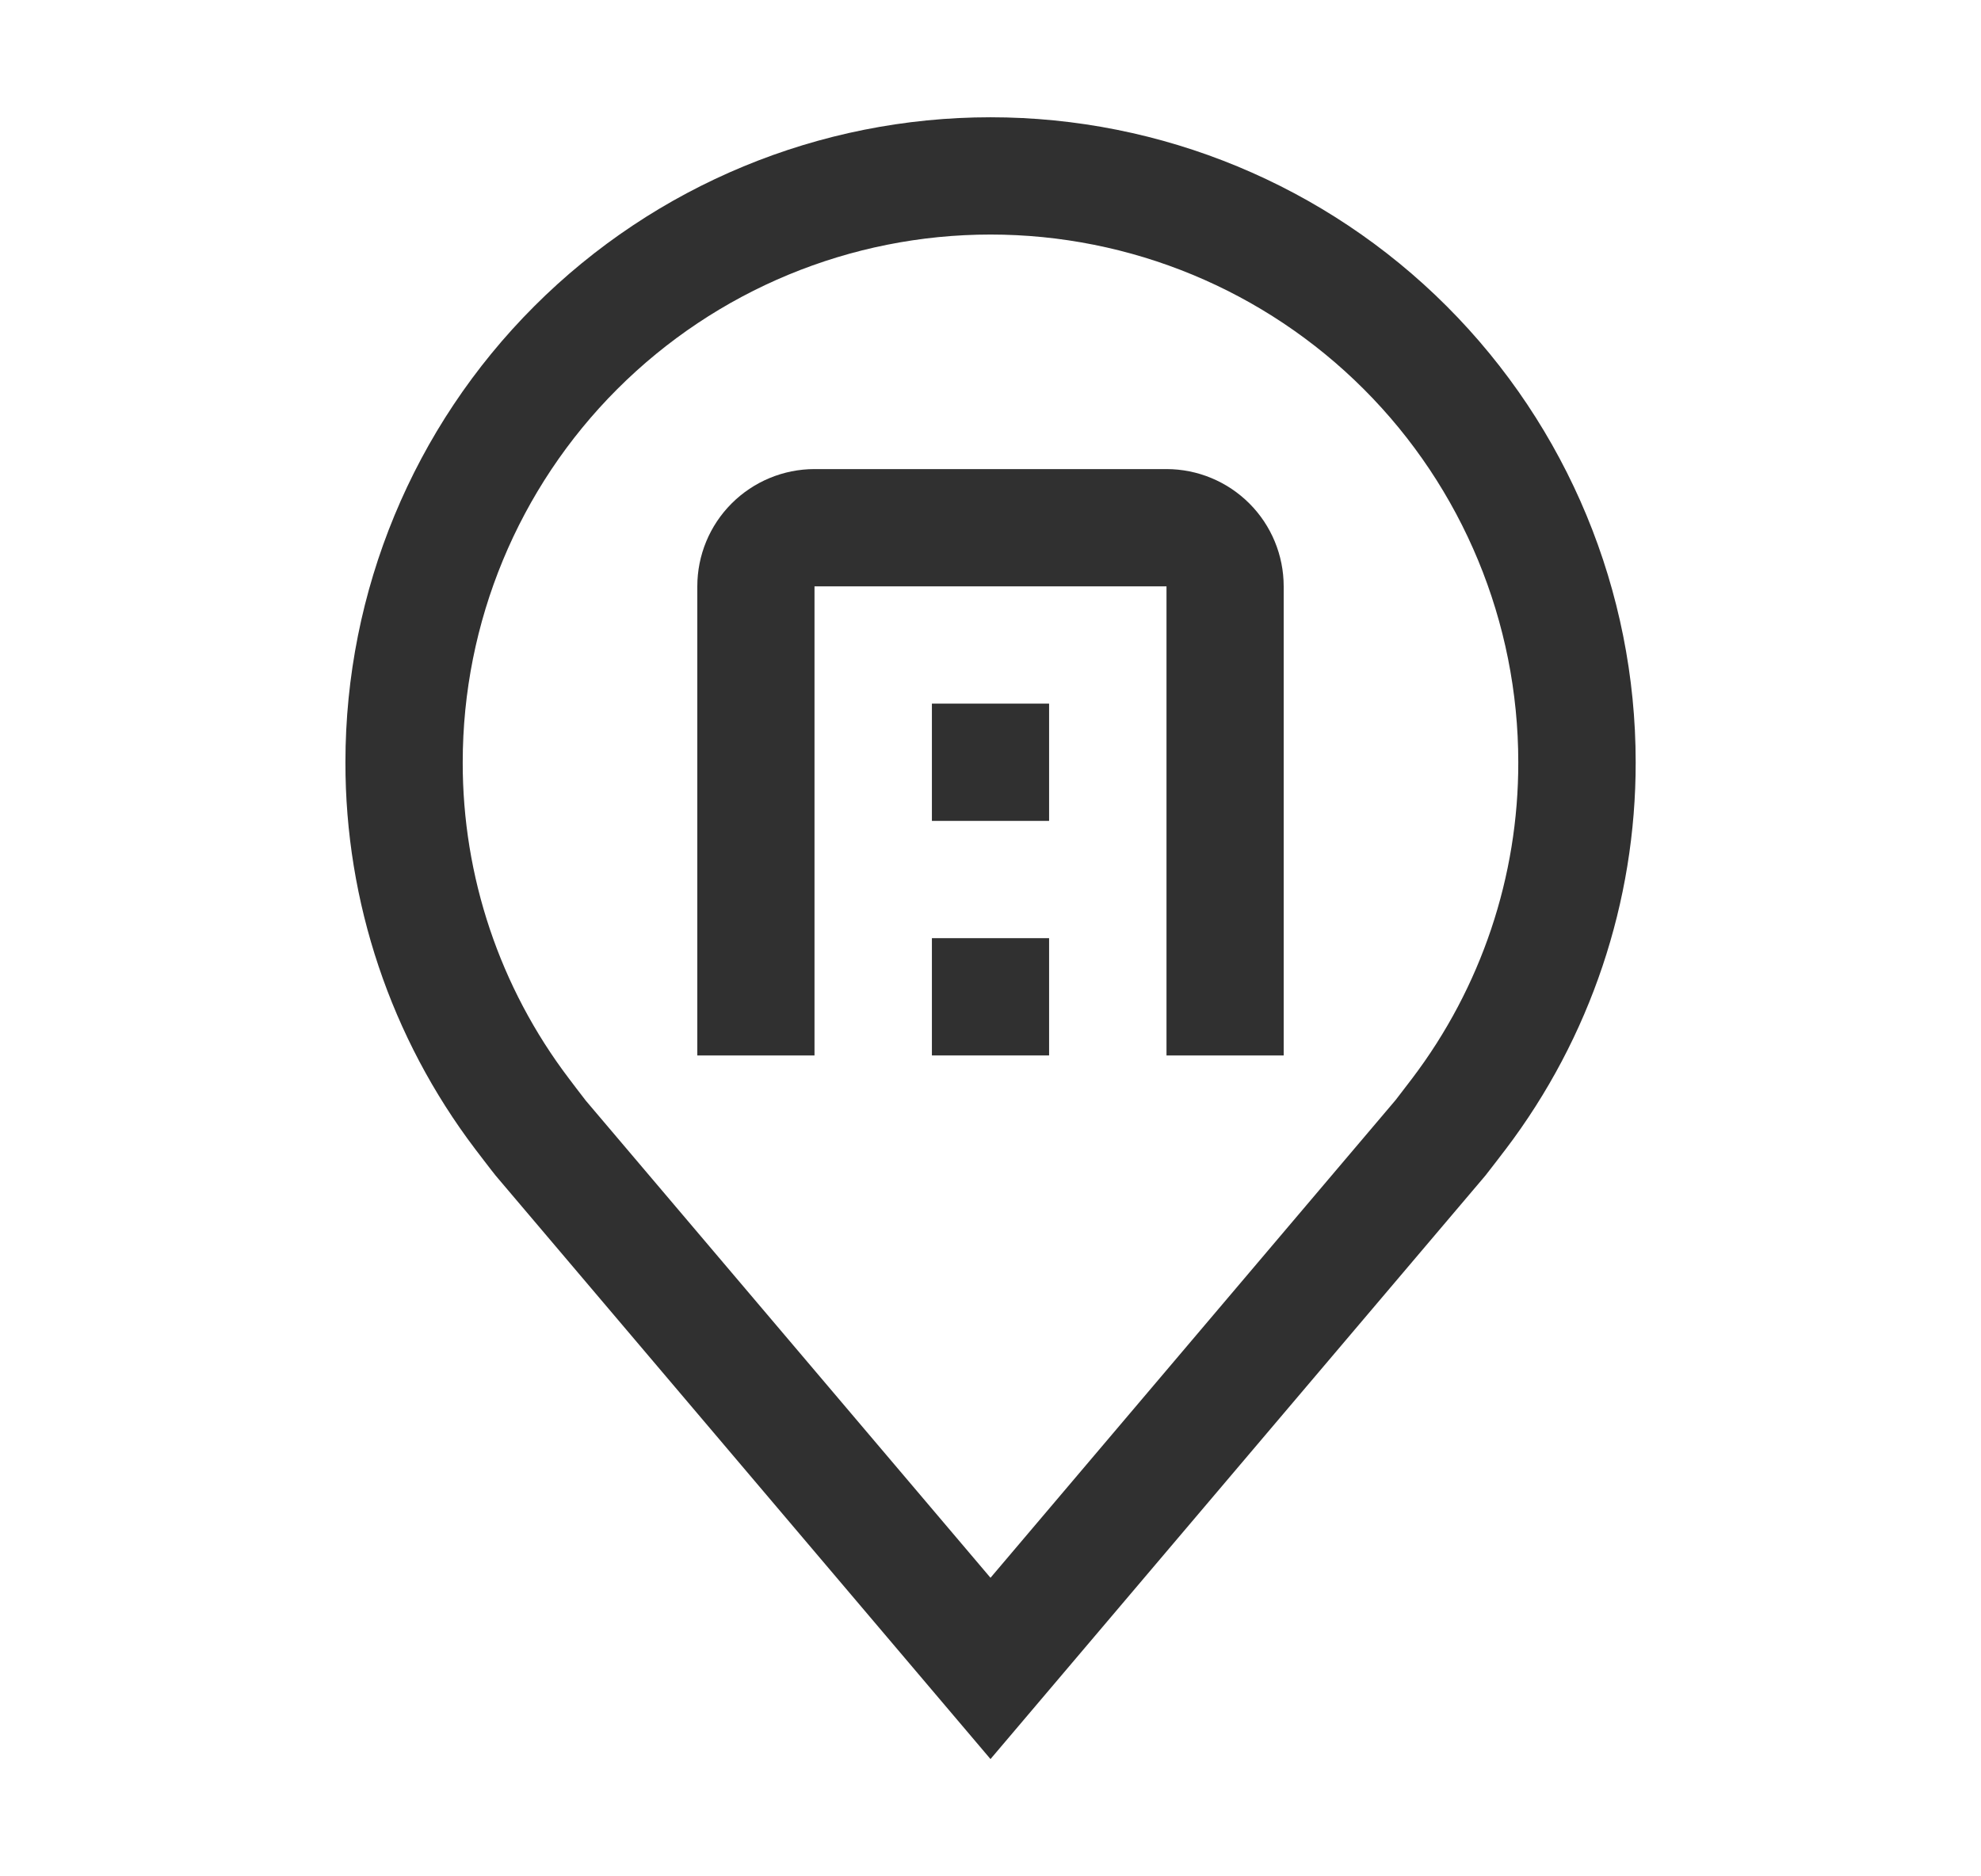
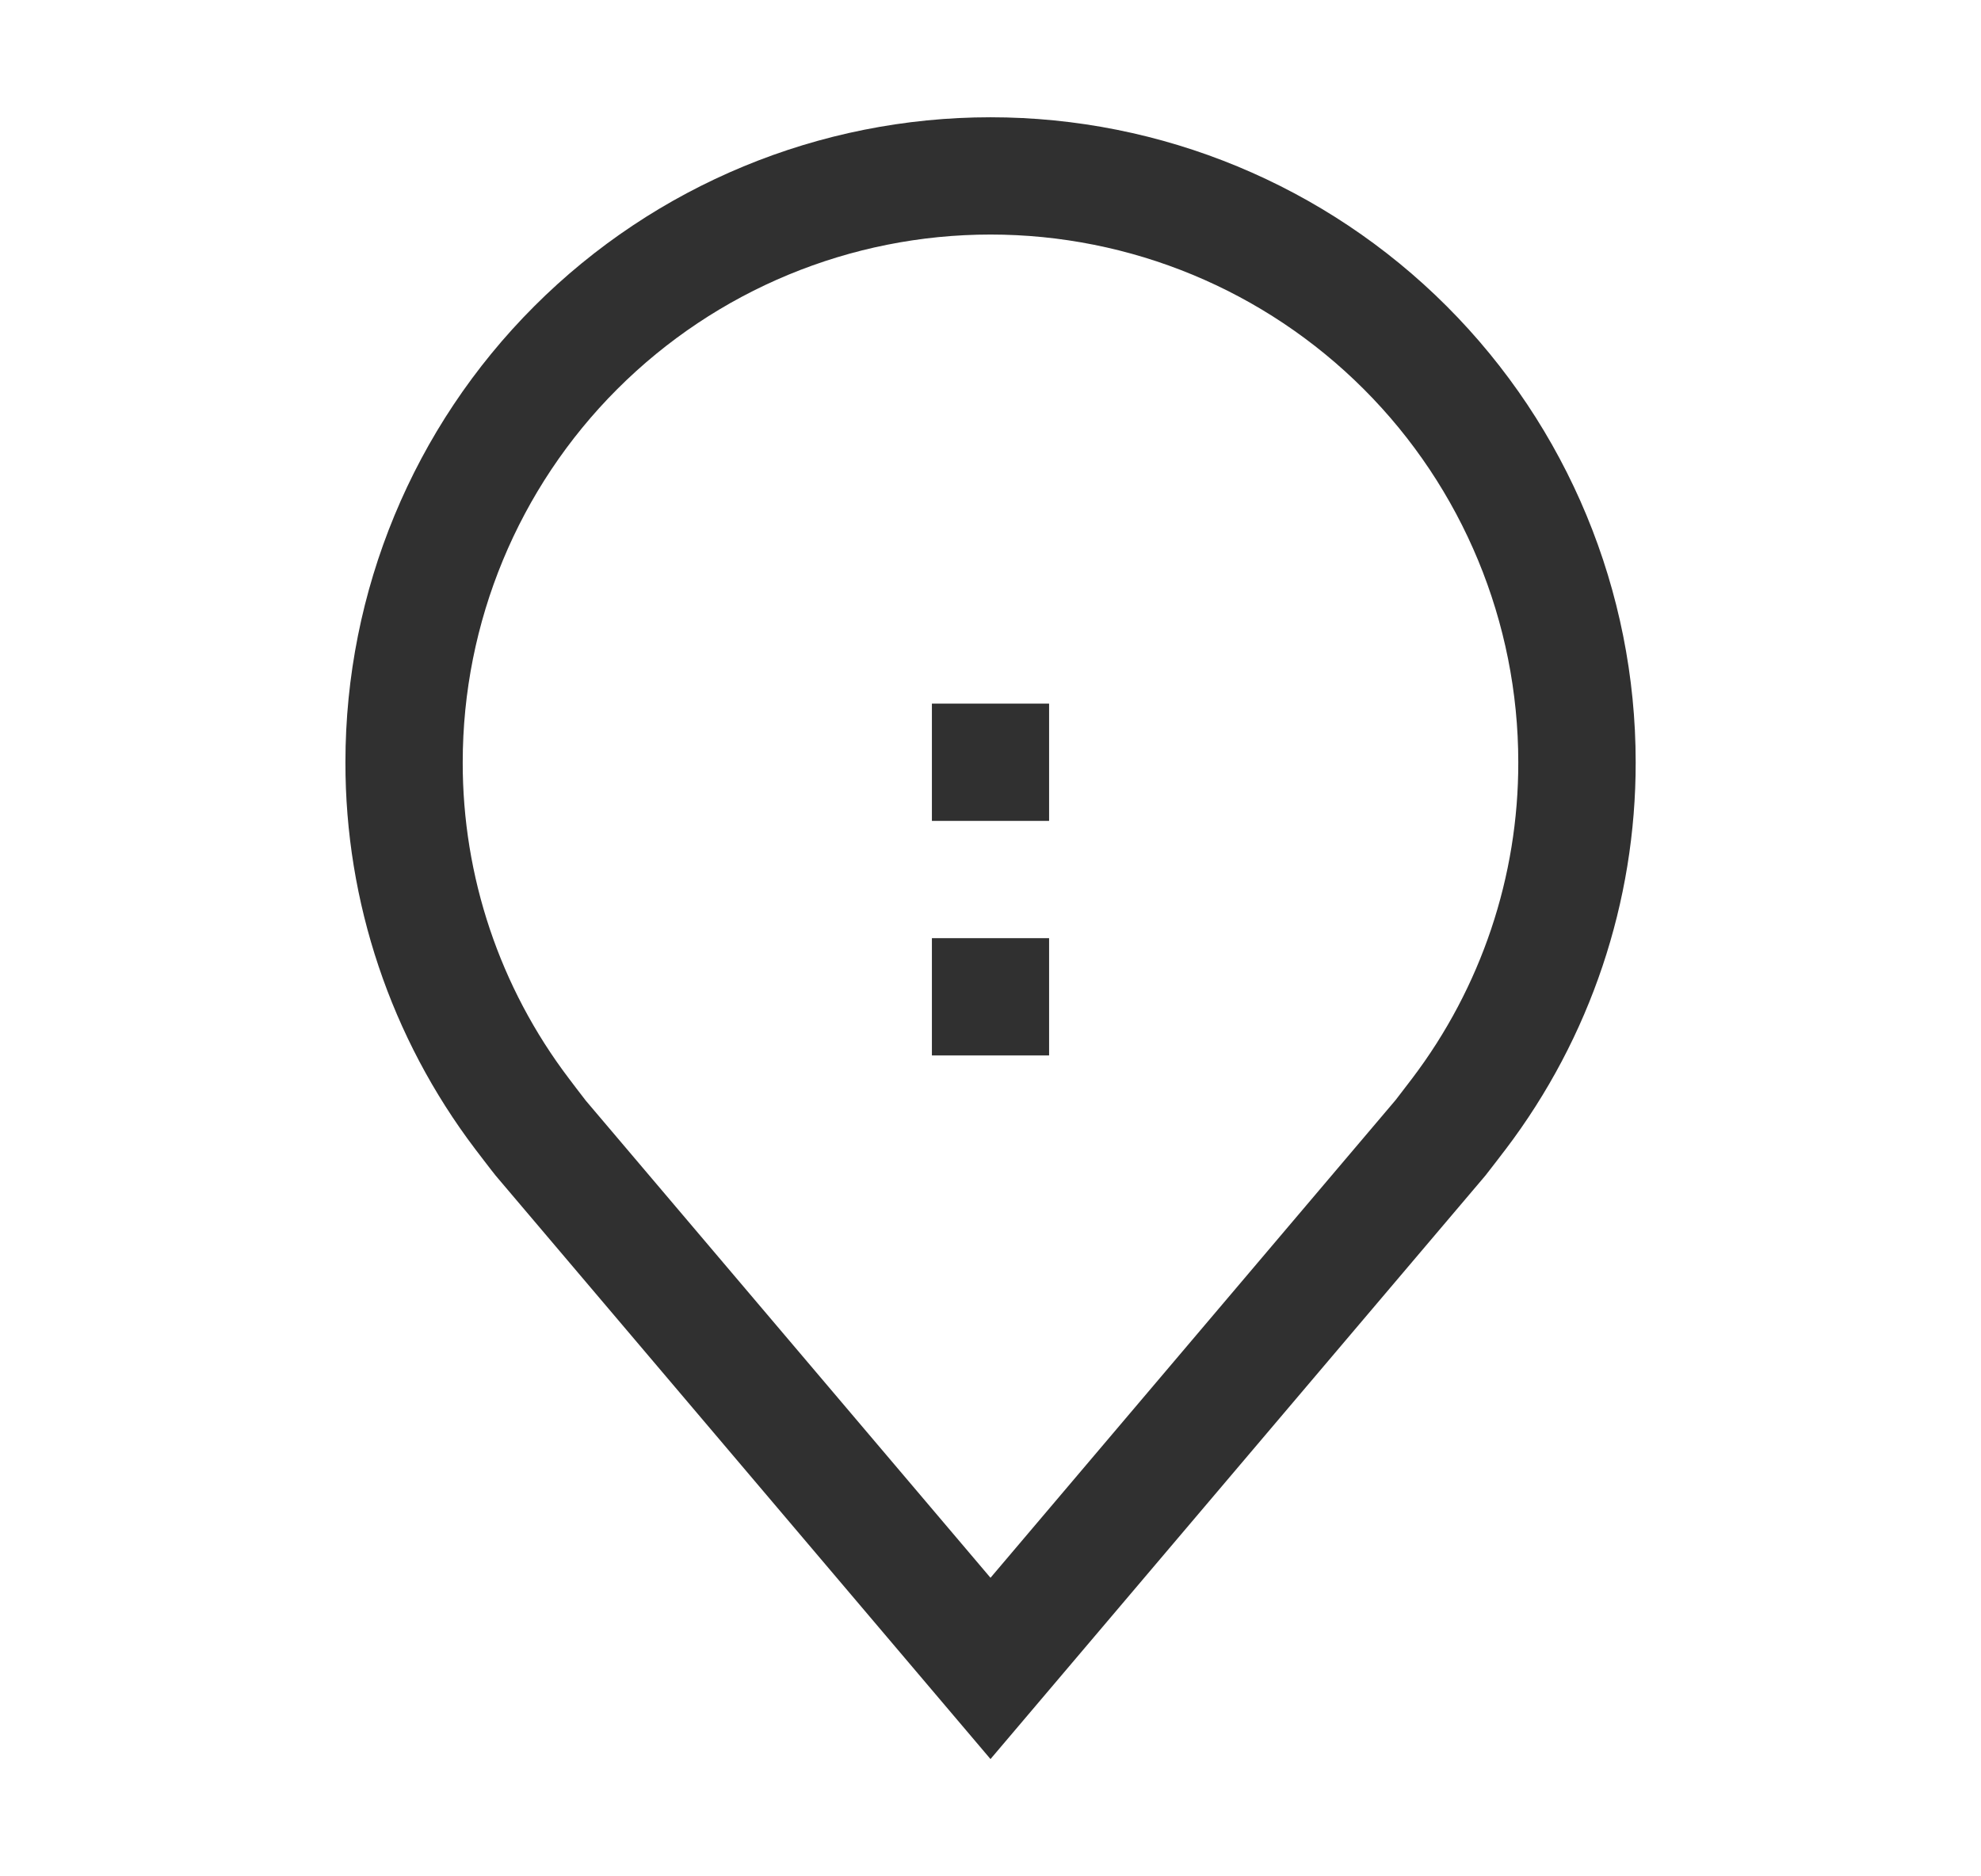
<svg xmlns="http://www.w3.org/2000/svg" width="19" height="18" viewBox="0 0 19 18" fill="none">
  <path d="M9.5 16.875L4.755 11.279C4.728 11.247 4.559 11.025 4.559 11.025C3.749 9.957 3.311 8.653 3.313 7.312C3.313 5.671 3.964 4.098 5.125 2.937C6.285 1.777 7.859 1.125 9.5 1.125C11.141 1.125 12.715 1.777 13.875 2.937C15.036 4.098 15.688 5.671 15.688 7.312C15.69 8.652 15.252 9.956 14.442 11.024L14.441 11.025C14.441 11.025 14.272 11.247 14.247 11.277L9.5 16.875ZM5.457 10.347C5.458 10.348 5.588 10.521 5.618 10.558L9.5 15.136L13.387 10.551C13.412 10.52 13.543 10.346 13.544 10.346C14.206 9.473 14.564 8.408 14.562 7.312C14.562 5.97 14.029 4.682 13.08 3.733C12.13 2.783 10.843 2.25 9.5 2.25C8.157 2.25 6.87 2.783 5.92 3.733C4.971 4.682 4.438 5.97 4.438 7.312C4.436 8.408 4.794 9.474 5.457 10.347Z" fill="#303030" />
-   <path d="M12.312 10.125H11.188V5.625H7.812V10.125H6.688V5.625C6.688 5.327 6.806 5.041 7.017 4.83C7.228 4.619 7.514 4.5 7.812 4.5H11.188C11.486 4.5 11.772 4.619 11.983 4.83C12.194 5.041 12.312 5.327 12.312 5.625V10.125Z" fill="#303030" />
  <path d="M10.062 9H8.938V10.125H10.062V9Z" fill="#303030" />
  <path d="M10.062 6.75H8.938V7.875H10.062V6.75Z" fill="#303030" />
</svg>